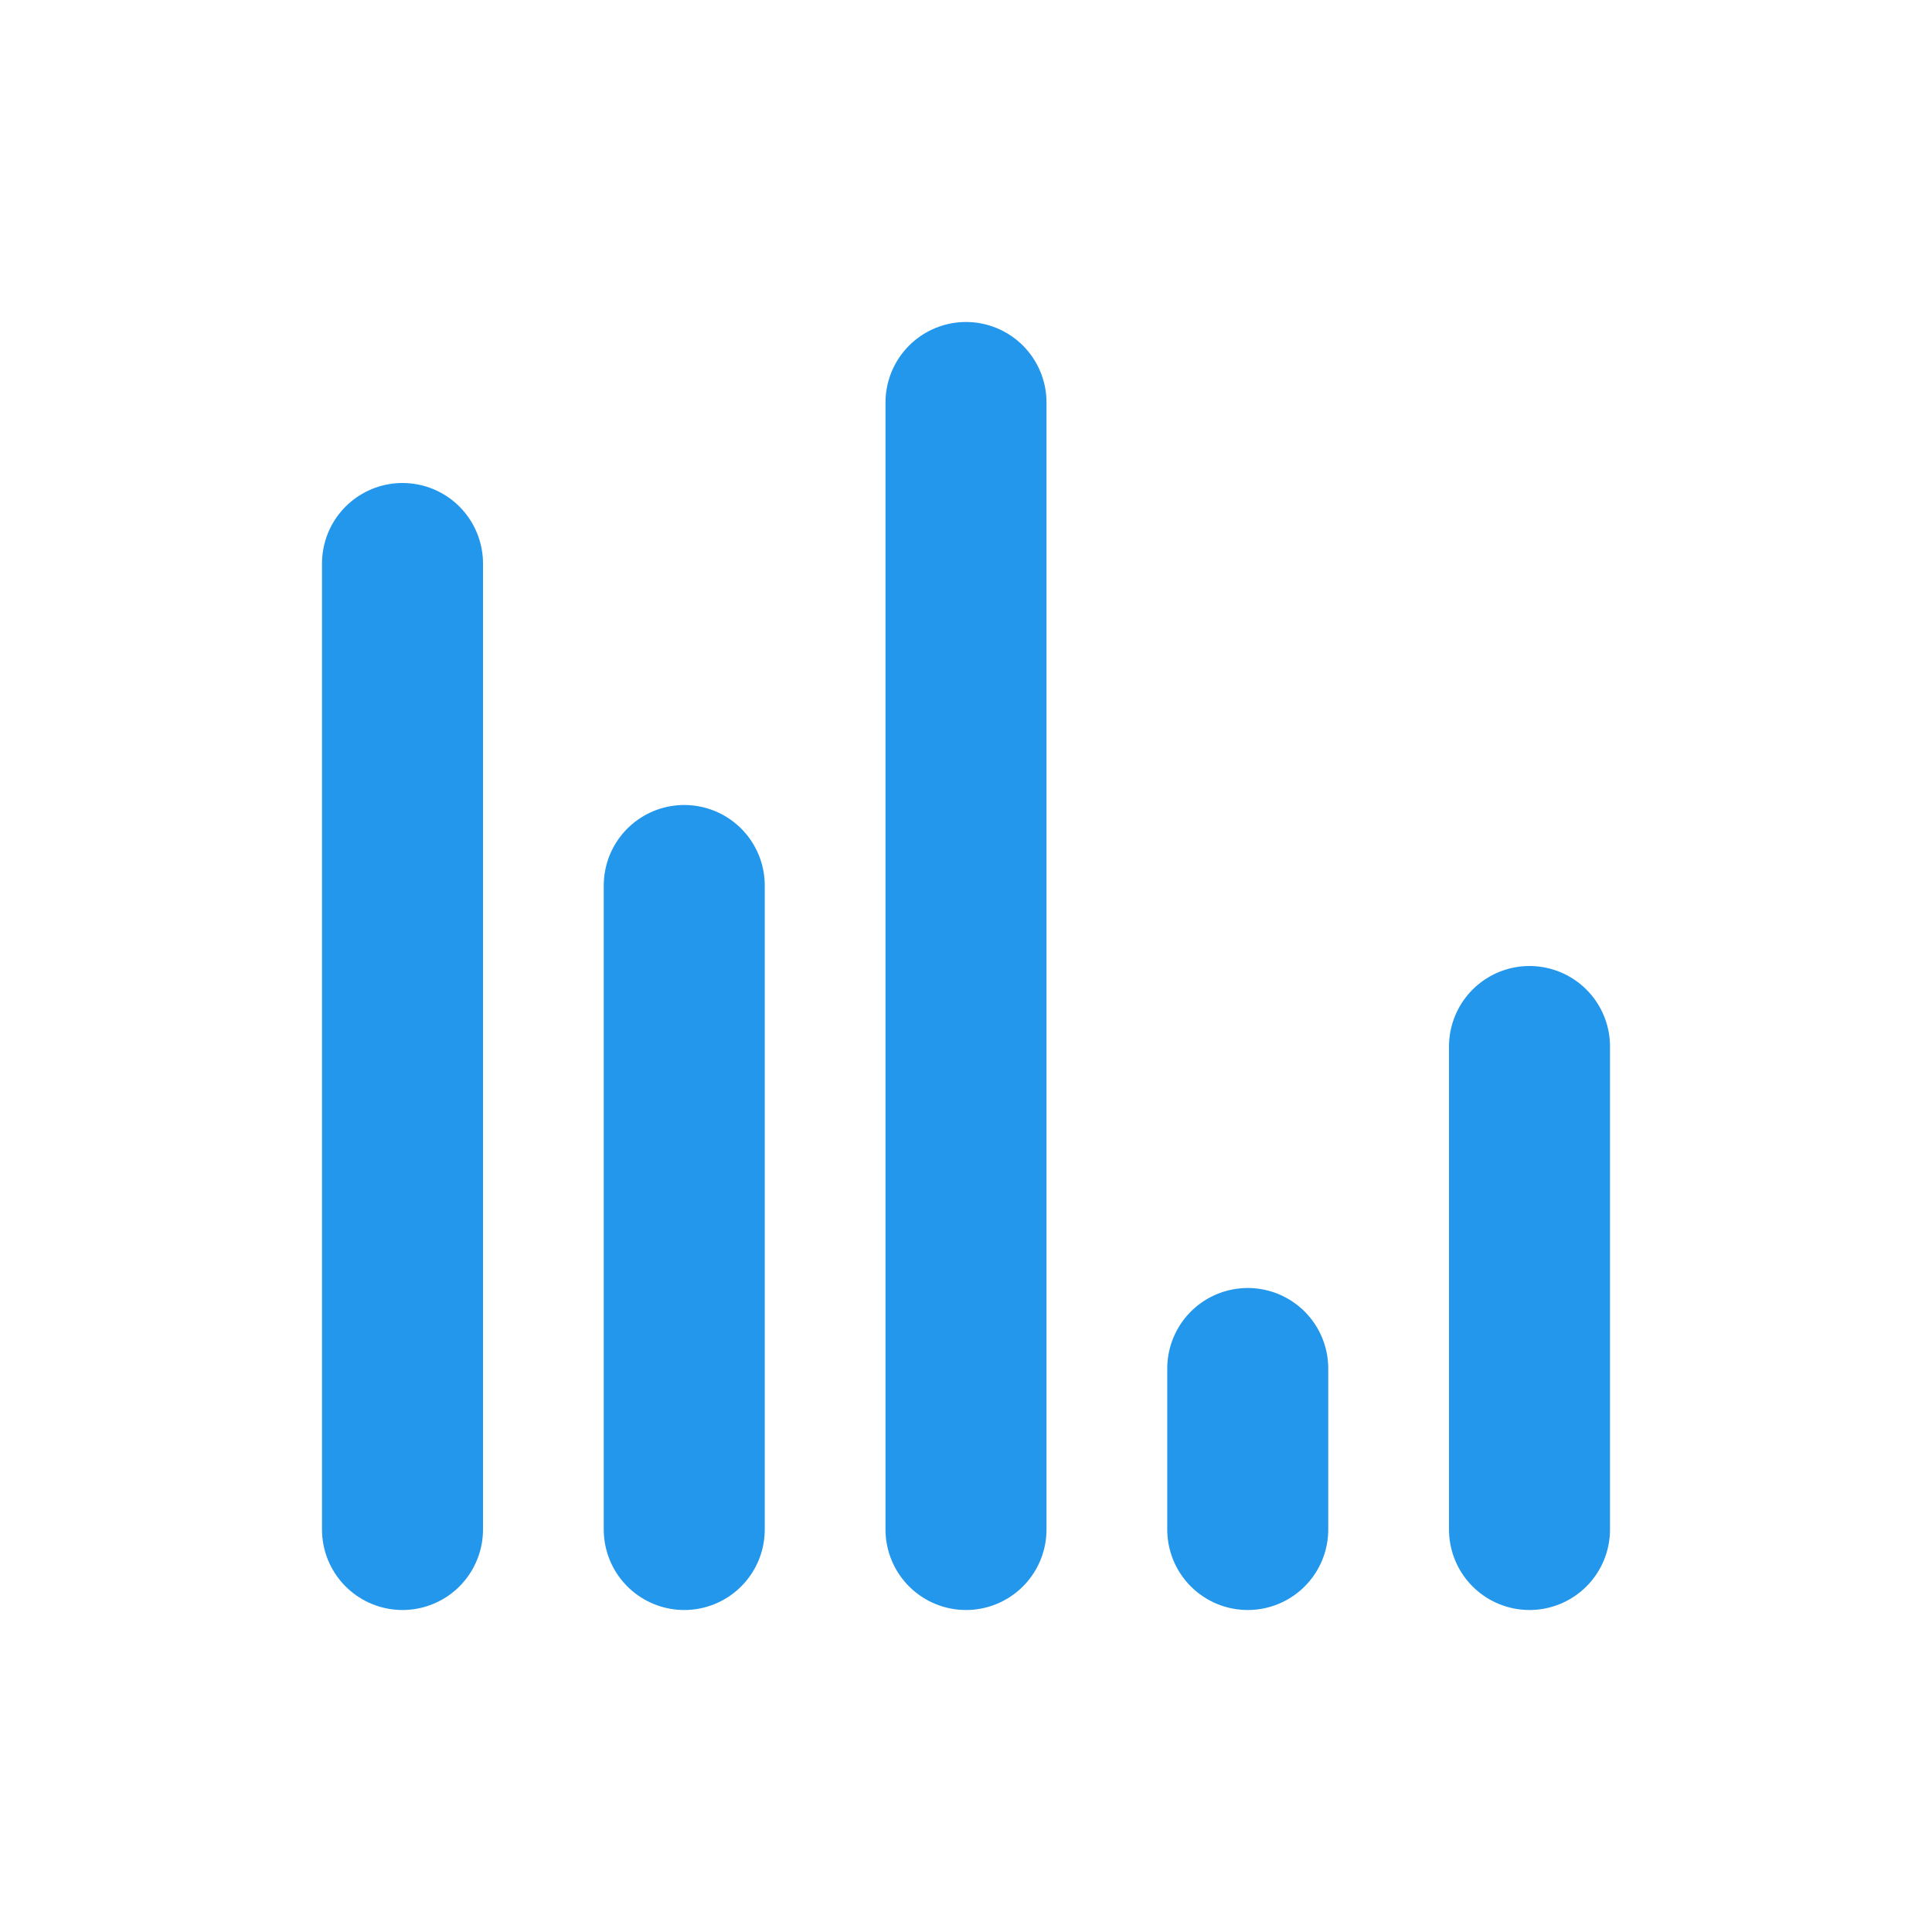
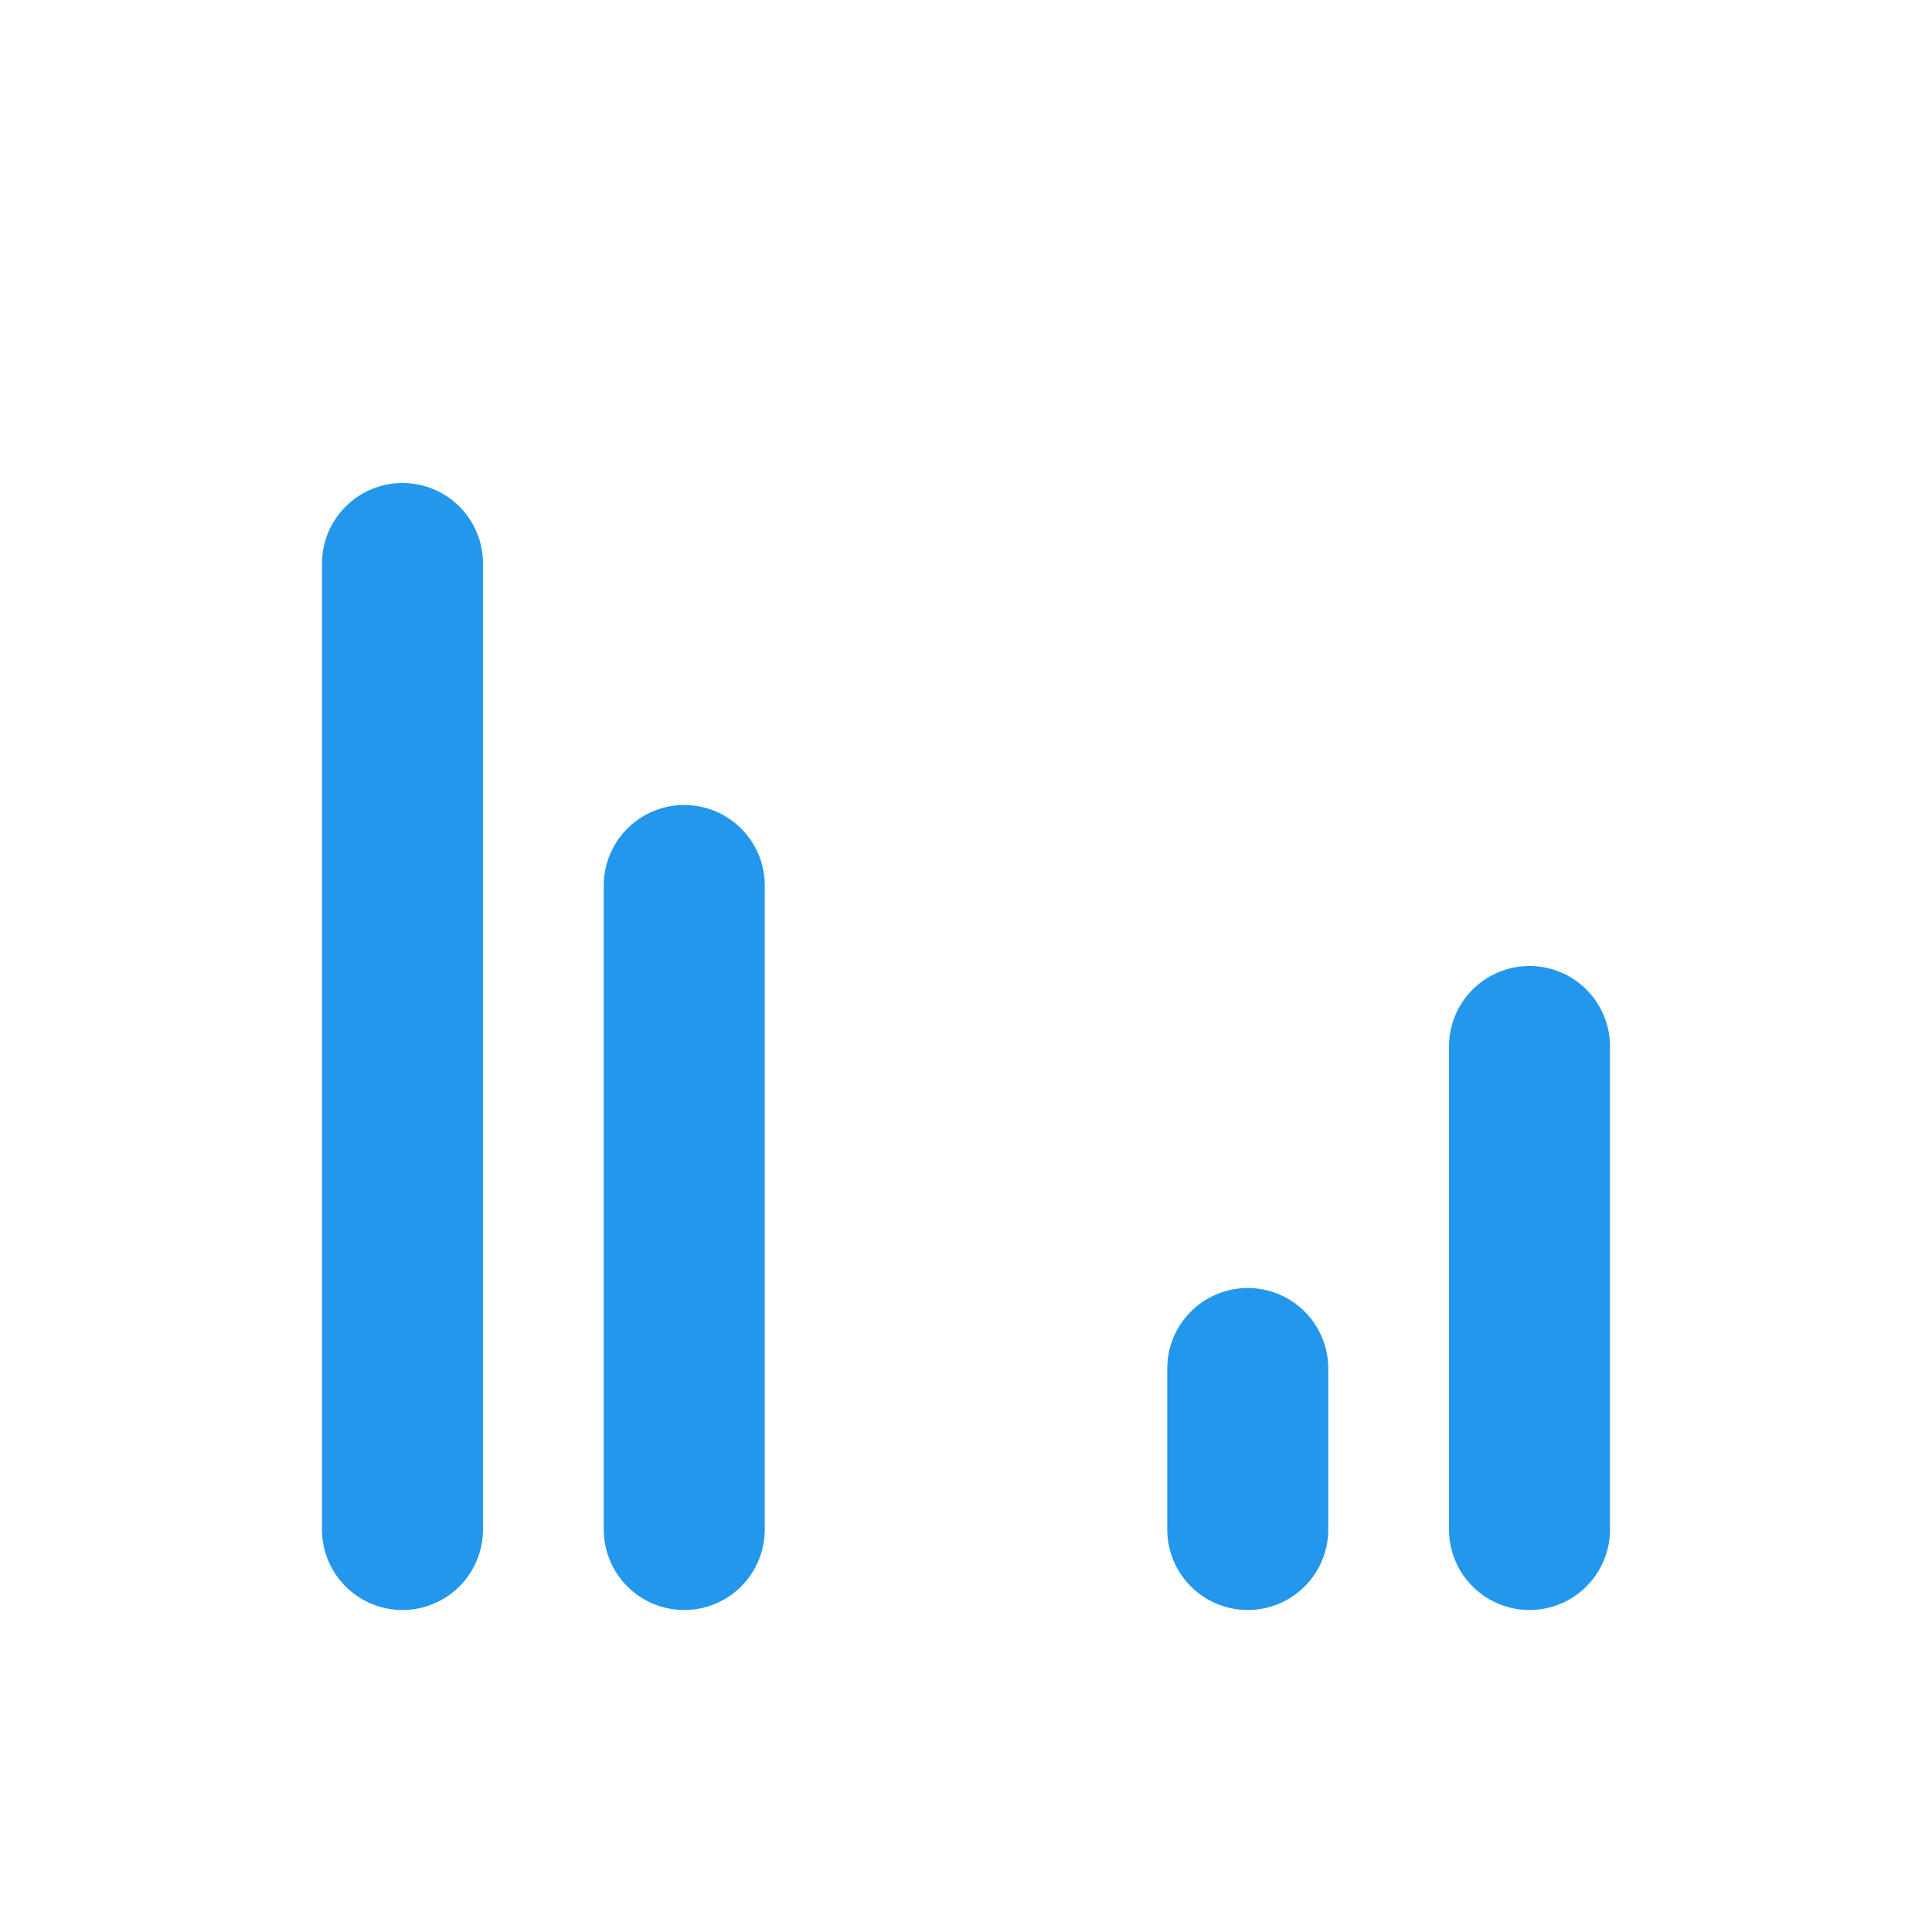
<svg xmlns="http://www.w3.org/2000/svg" width="24" height="24" viewBox="0 0 24 24" fill="none">
  <line x1="5" y1="7" x2="5" y2="19" stroke="#2397EB" stroke-width="2" stroke-linecap="round" />
  <line x1="8.5" y1="11" x2="8.5" y2="19" stroke="#2397EB" stroke-width="2" stroke-linecap="round" />
-   <line x1="12" y1="5" x2="12" y2="19" stroke="#2397EB" stroke-width="2" stroke-linecap="round" />
  <line x1="15.5" y1="17" x2="15.5" y2="19" stroke="#2397EB" stroke-width="2" stroke-linecap="round" />
  <line x1="19" y1="13" x2="19" y2="19" stroke="#2397EB" stroke-width="2" stroke-linecap="round" />
</svg>